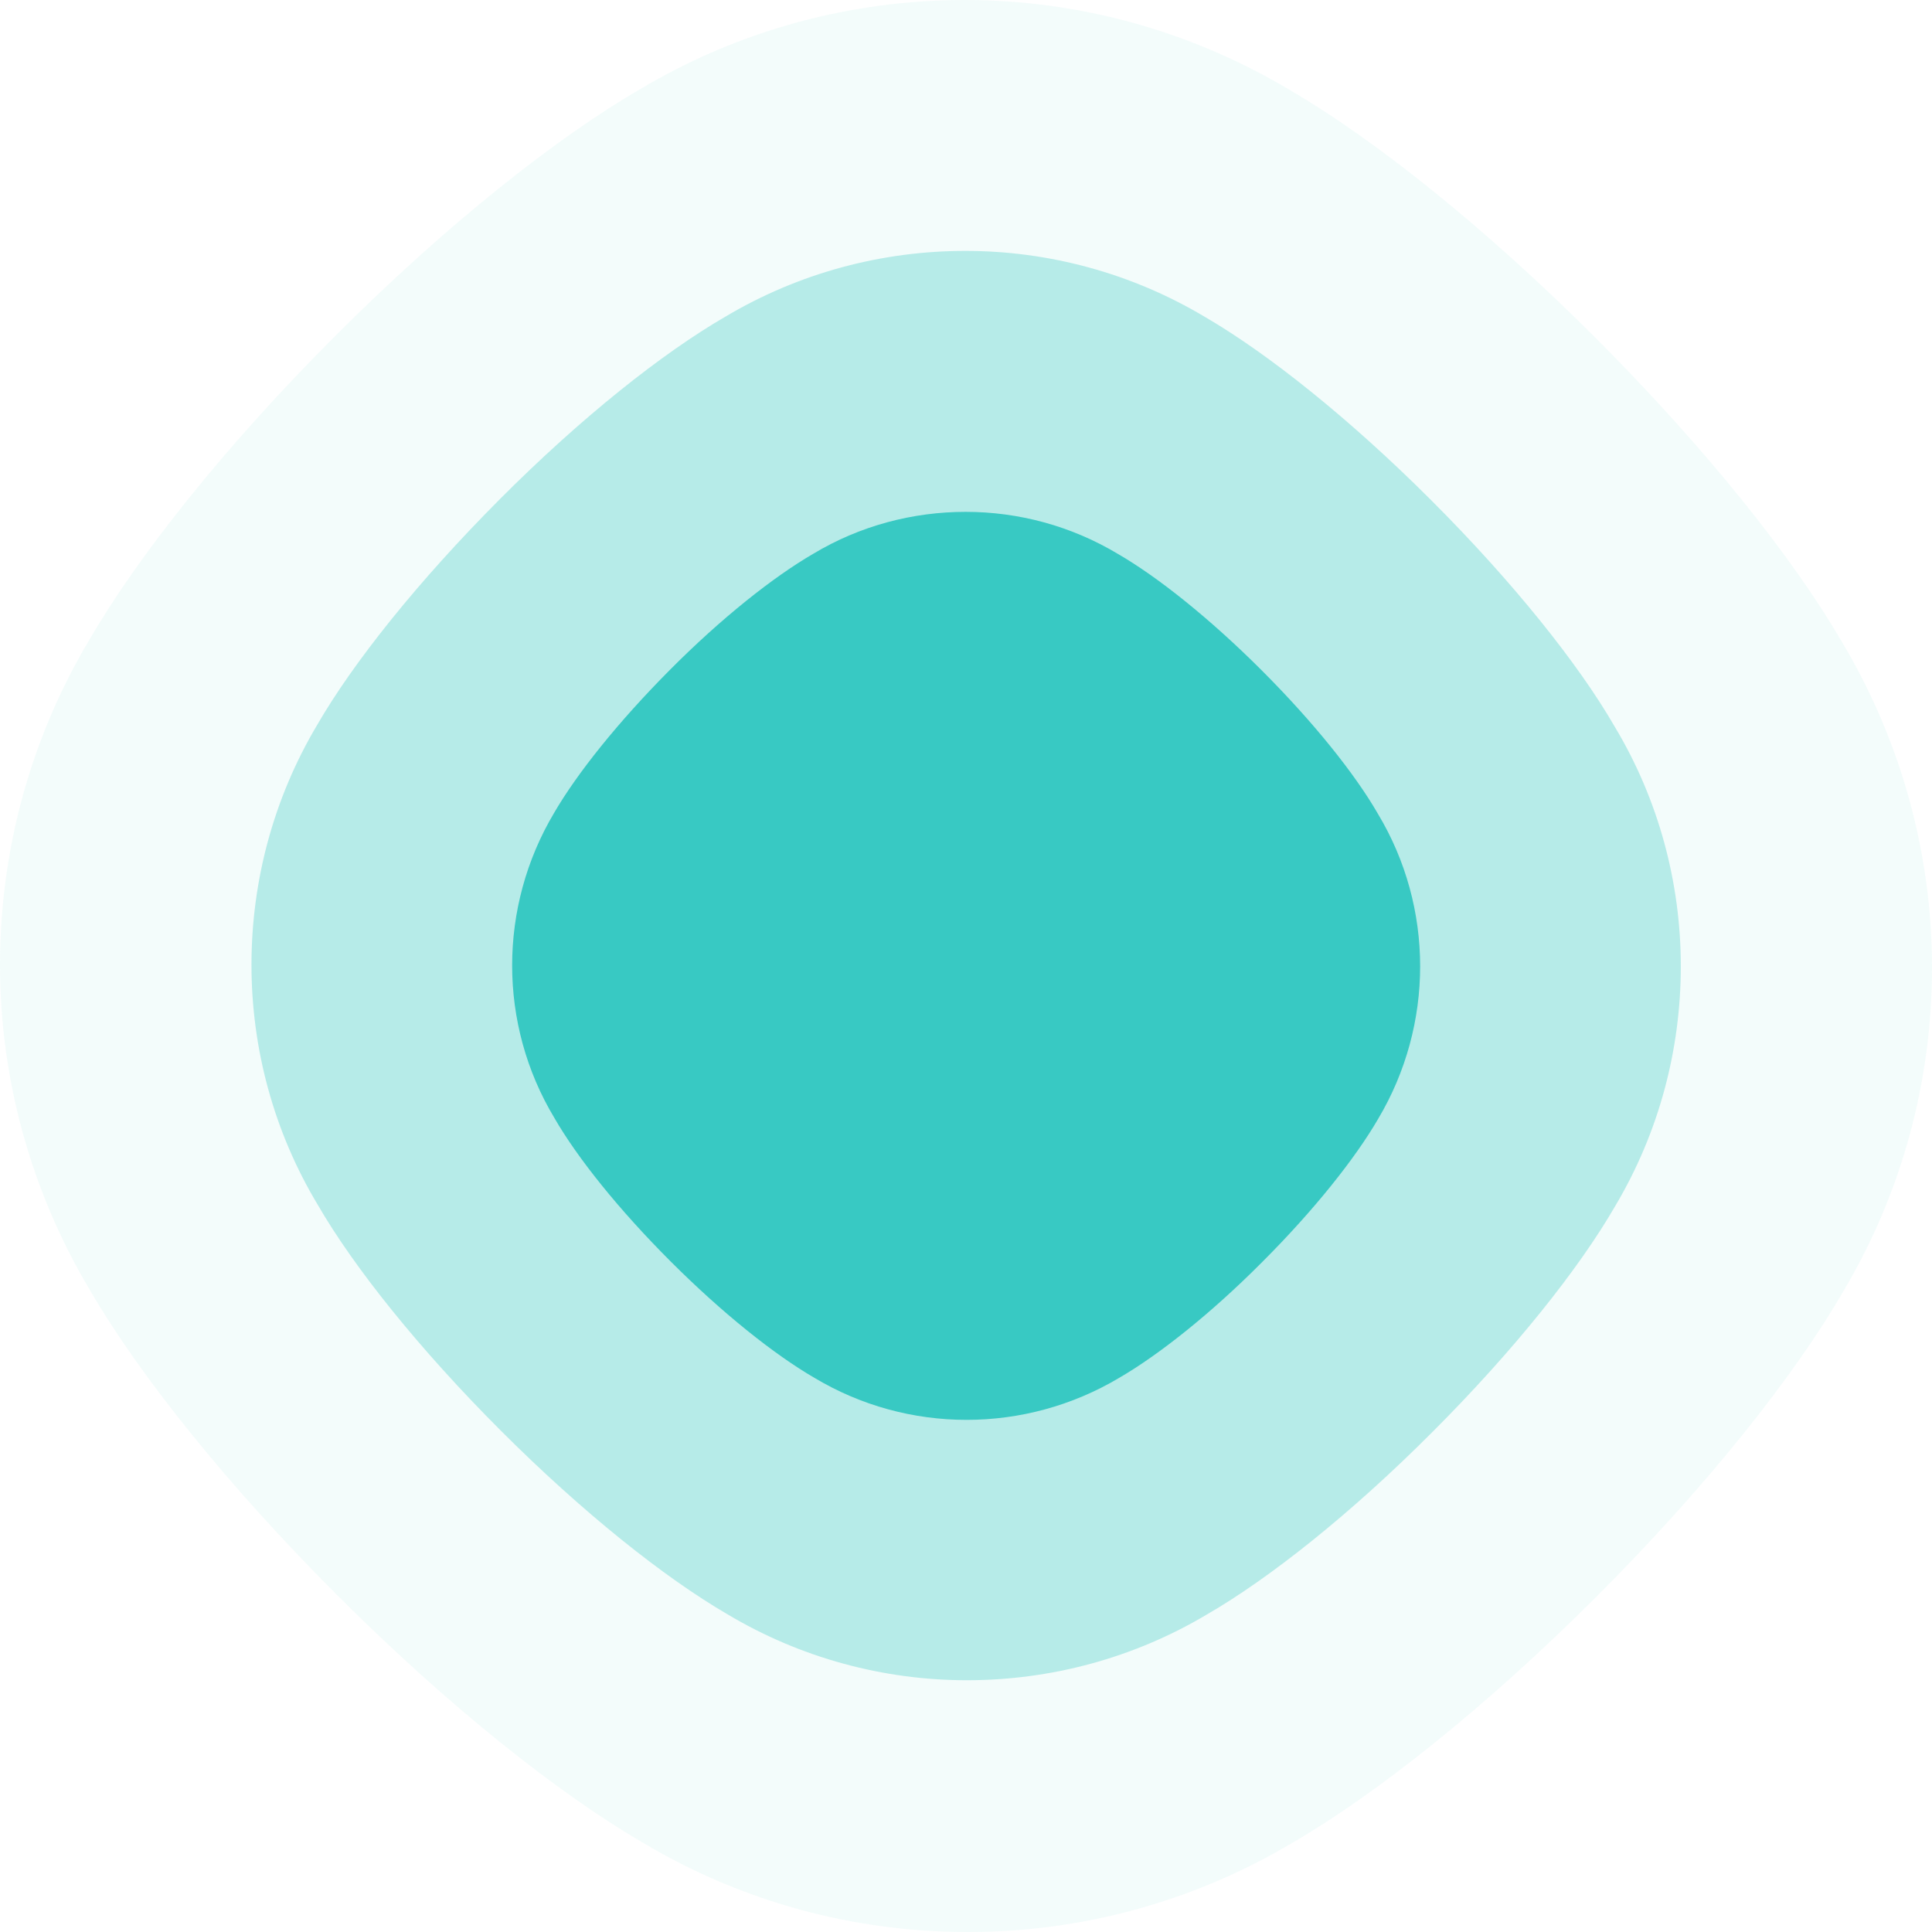
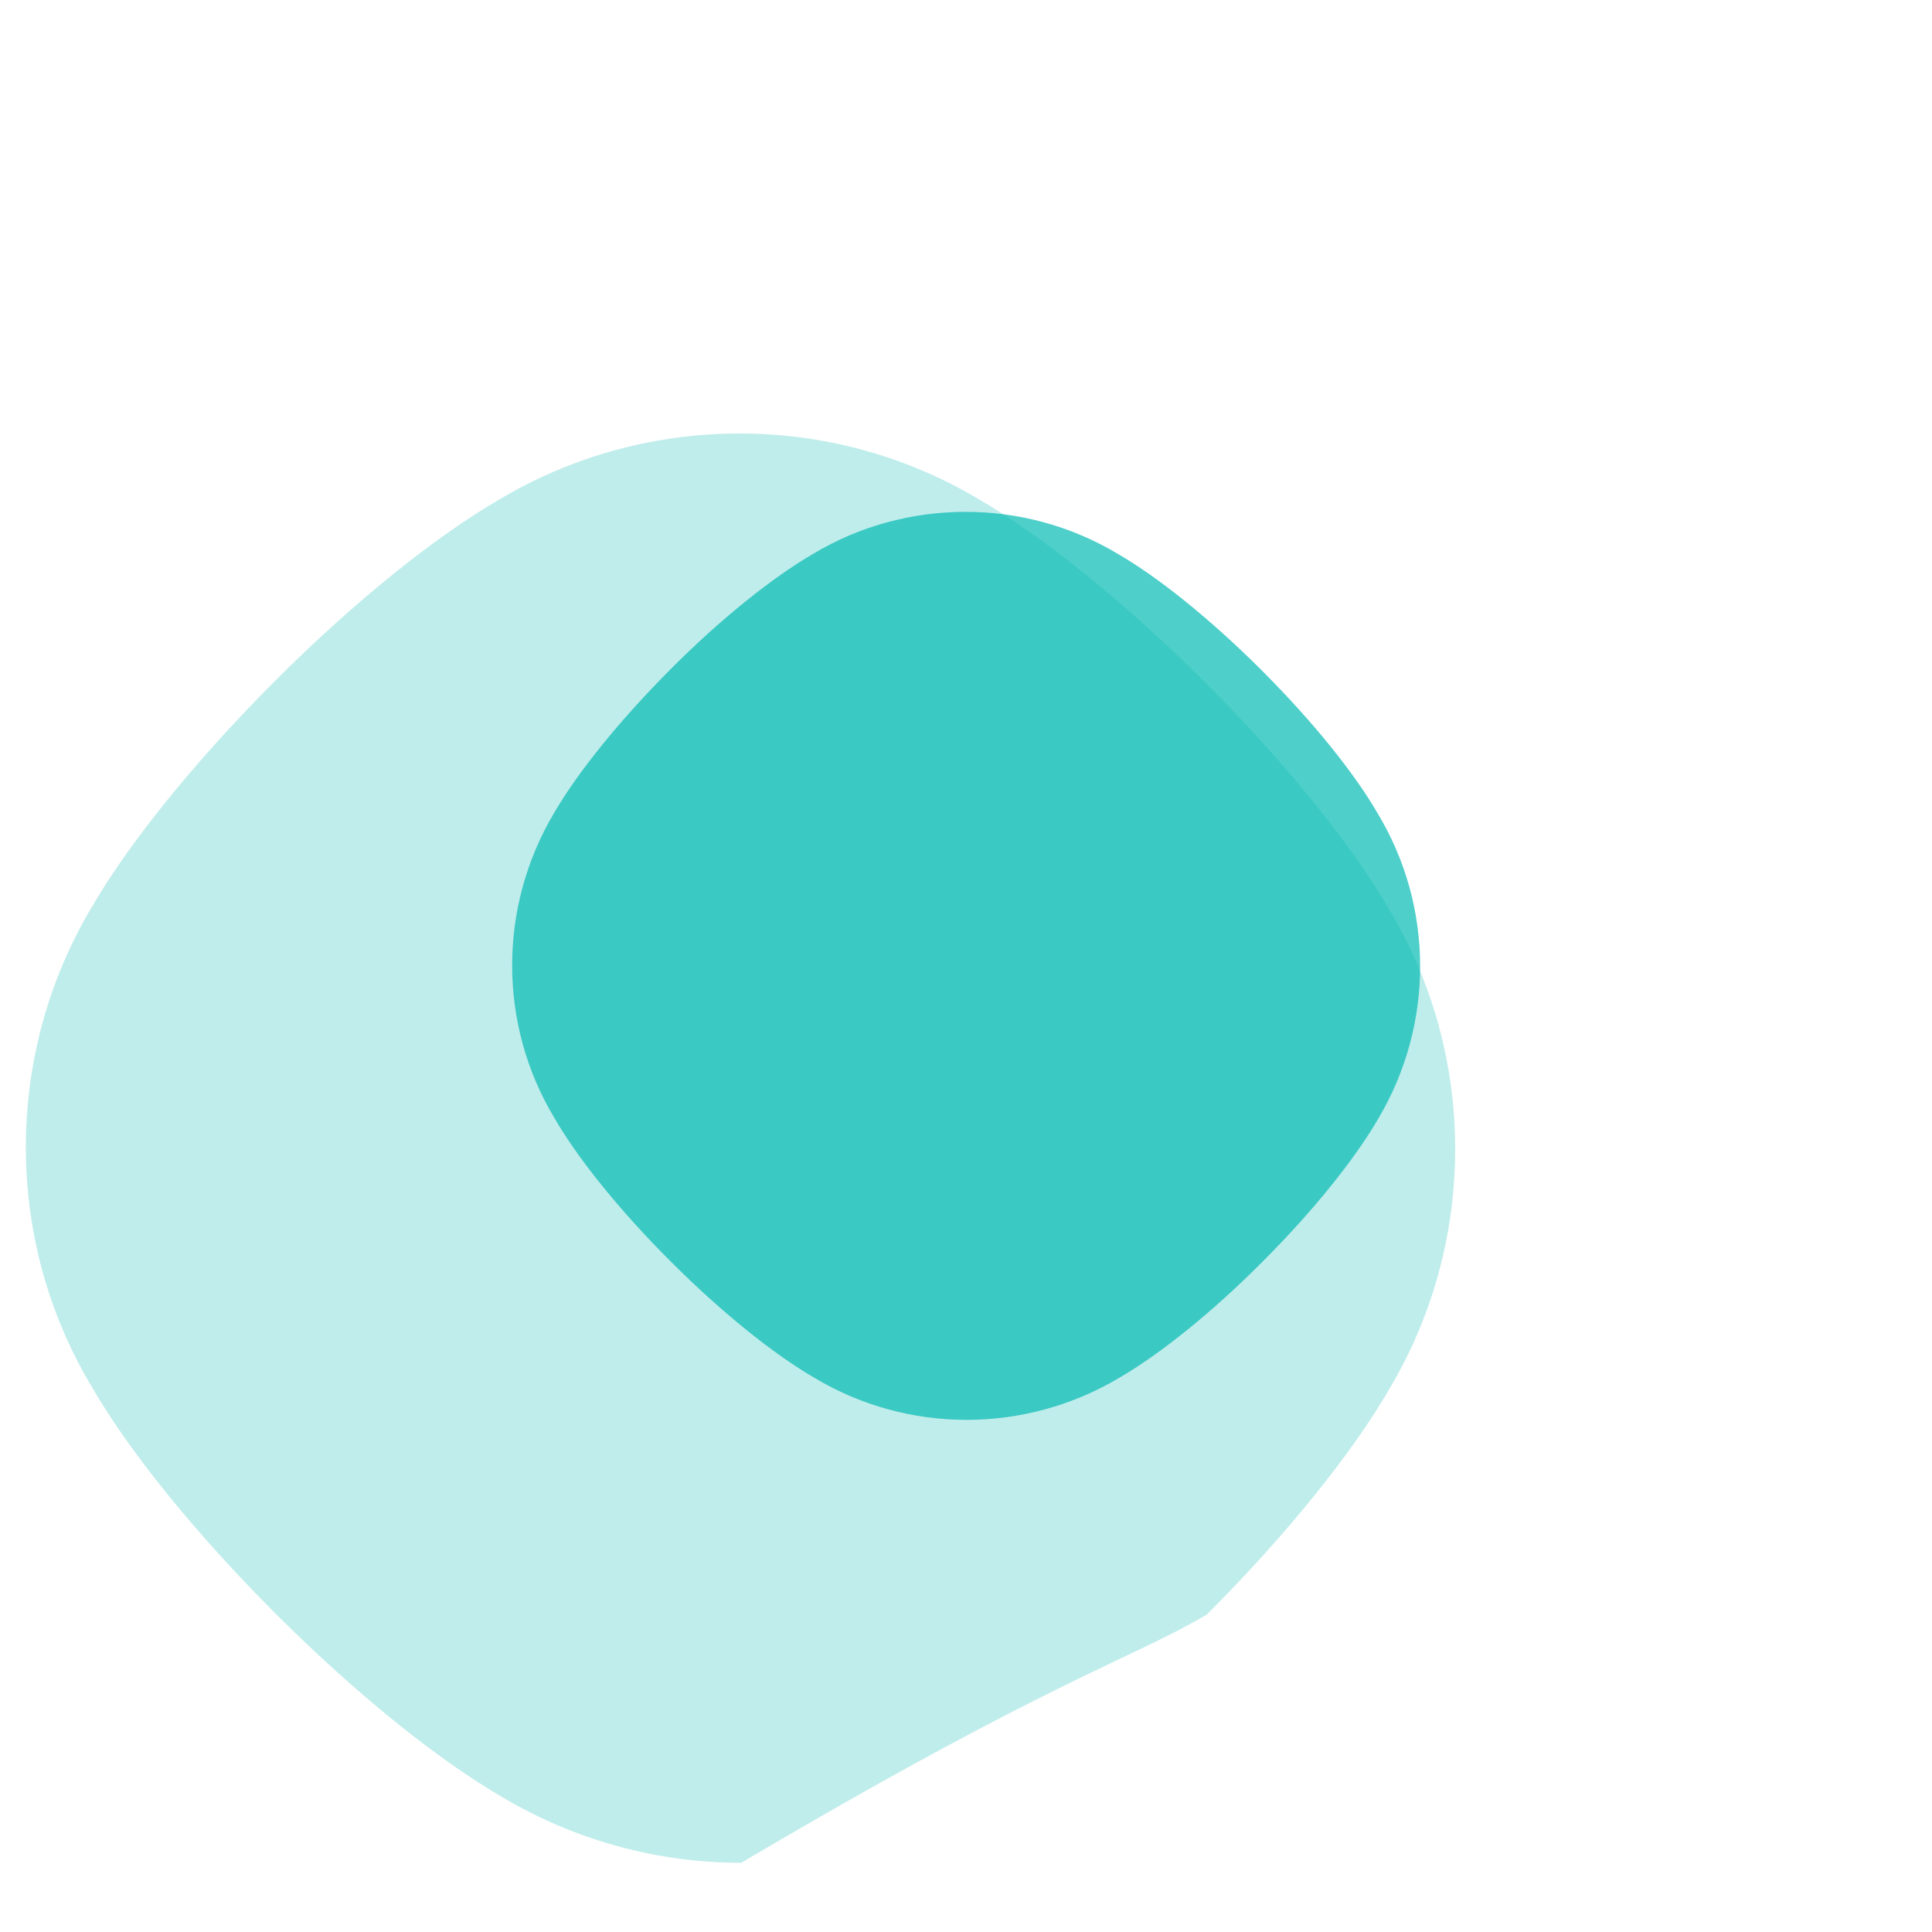
<svg xmlns="http://www.w3.org/2000/svg" version="1.1" id="Layer_1" x="0px" y="0px" viewBox="0 0 673 673" style="enable-background:new 0 0 673 673;" xml:space="preserve">
  <style type="text/css">
	.st0{opacity:5.000000e-02;fill:#00BAB3;}
	.st1{opacity:0.25;fill:#00BAB3;}
	.st2{opacity:0.69;fill:#00BAB3;}
</style>
  <g>
-     <path class="st0" d="M449.9,642.1c29.4-17,67.8-47.5,106.2-85.9s68.9-76.8,85.9-106.2c20.7-34.7,31-73.8,31-113   c0-39.2-10.5-78.3-31.2-113.1c-17.1-29.5-47.7-67.9-86.2-106.4c-38.5-38.5-77-69.1-106.4-86.2C414.4,10.5,375.3,0,336.1,0   c-39.2,0-78.3,10.3-113,31c-29.4,17-67.8,47.5-106.2,85.9S48,193.7,31,223.1C10.3,257.8,0,297,0,336.1c0,39.2,10.5,78.3,31.2,113.1   c17.1,29.5,47.7,67.9,86.2,106.4c38.5,38.5,77,69.1,106.4,86.2c34.7,20.8,73.9,31.2,113.1,31.2   C376.1,673.1,415.2,662.7,449.9,642.1z" />
-     <path class="st1" d="M420.4,562.4c21.8-12.6,50.2-35.1,78.6-63.6c28.4-28.4,51-56.8,63.6-78.6c15.3-25.7,22.9-54.6,22.9-83.6   c0-29-7.7-58-23.1-83.6c-12.6-21.8-35.3-50.2-63.8-78.7c-28.5-28.5-56.9-51.1-78.7-63.8c-25.7-15.4-54.7-23.1-83.6-23.1   c-29,0-57.9,7.6-83.6,22.9c-21.8,12.6-50.2,35.1-78.6,63.6s-51,56.8-63.6,78.6c-15.3,25.7-22.9,54.6-22.9,83.6   c0,29,7.7,58,23.1,83.6c12.6,21.8,35.3,50.2,63.8,78.7c28.5,28.5,56.9,51.1,78.7,63.8c25.7,15.4,54.7,23.1,83.6,23.1   C365.8,585.3,394.7,577.7,420.4,562.4z" />
+     <path class="st1" d="M420.4,562.4c28.4-28.4,51-56.8,63.6-78.6c15.3-25.7,22.9-54.6,22.9-83.6   c0-29-7.7-58-23.1-83.6c-12.6-21.8-35.3-50.2-63.8-78.7c-28.5-28.5-56.9-51.1-78.7-63.8c-25.7-15.4-54.7-23.1-83.6-23.1   c-29,0-57.9,7.6-83.6,22.9c-21.8,12.6-50.2,35.1-78.6,63.6s-51,56.8-63.6,78.6c-15.3,25.7-22.9,54.6-22.9,83.6   c0,29,7.7,58,23.1,83.6c12.6,21.8,35.3,50.2,63.8,78.7c28.5,28.5,56.9,51.1,78.7,63.8c25.7,15.4,54.7,23.1,83.6,23.1   C365.8,585.3,394.7,577.7,420.4,562.4z" />
    <path class="st2" d="M389.8,480c13.8-8,31.9-22.3,49.9-40.4c18.1-18.1,32.4-36.1,40.4-49.9c9.7-16.3,14.6-34.7,14.6-53.1   c0-18.4-4.9-36.8-14.7-53.1c-8-13.9-22.4-31.9-40.5-50c-18.1-18.1-36.2-32.5-50-40.5c-16.3-9.8-34.7-14.7-53.1-14.7   c-18.4,0-36.8,4.8-53.1,14.6c-13.8,8-31.9,22.3-49.9,40.4s-32.4,36.1-40.4,49.9c-9.7,16.3-14.6,34.7-14.6,53.1   c0,18.4,4.9,36.8,14.7,53.1c8,13.9,22.4,31.9,40.5,50c18.1,18.1,36.2,32.5,50,40.5c16.3,9.8,34.7,14.7,53.1,14.7   C355.1,494.6,373.5,489.7,389.8,480z" />
  </g>
</svg>